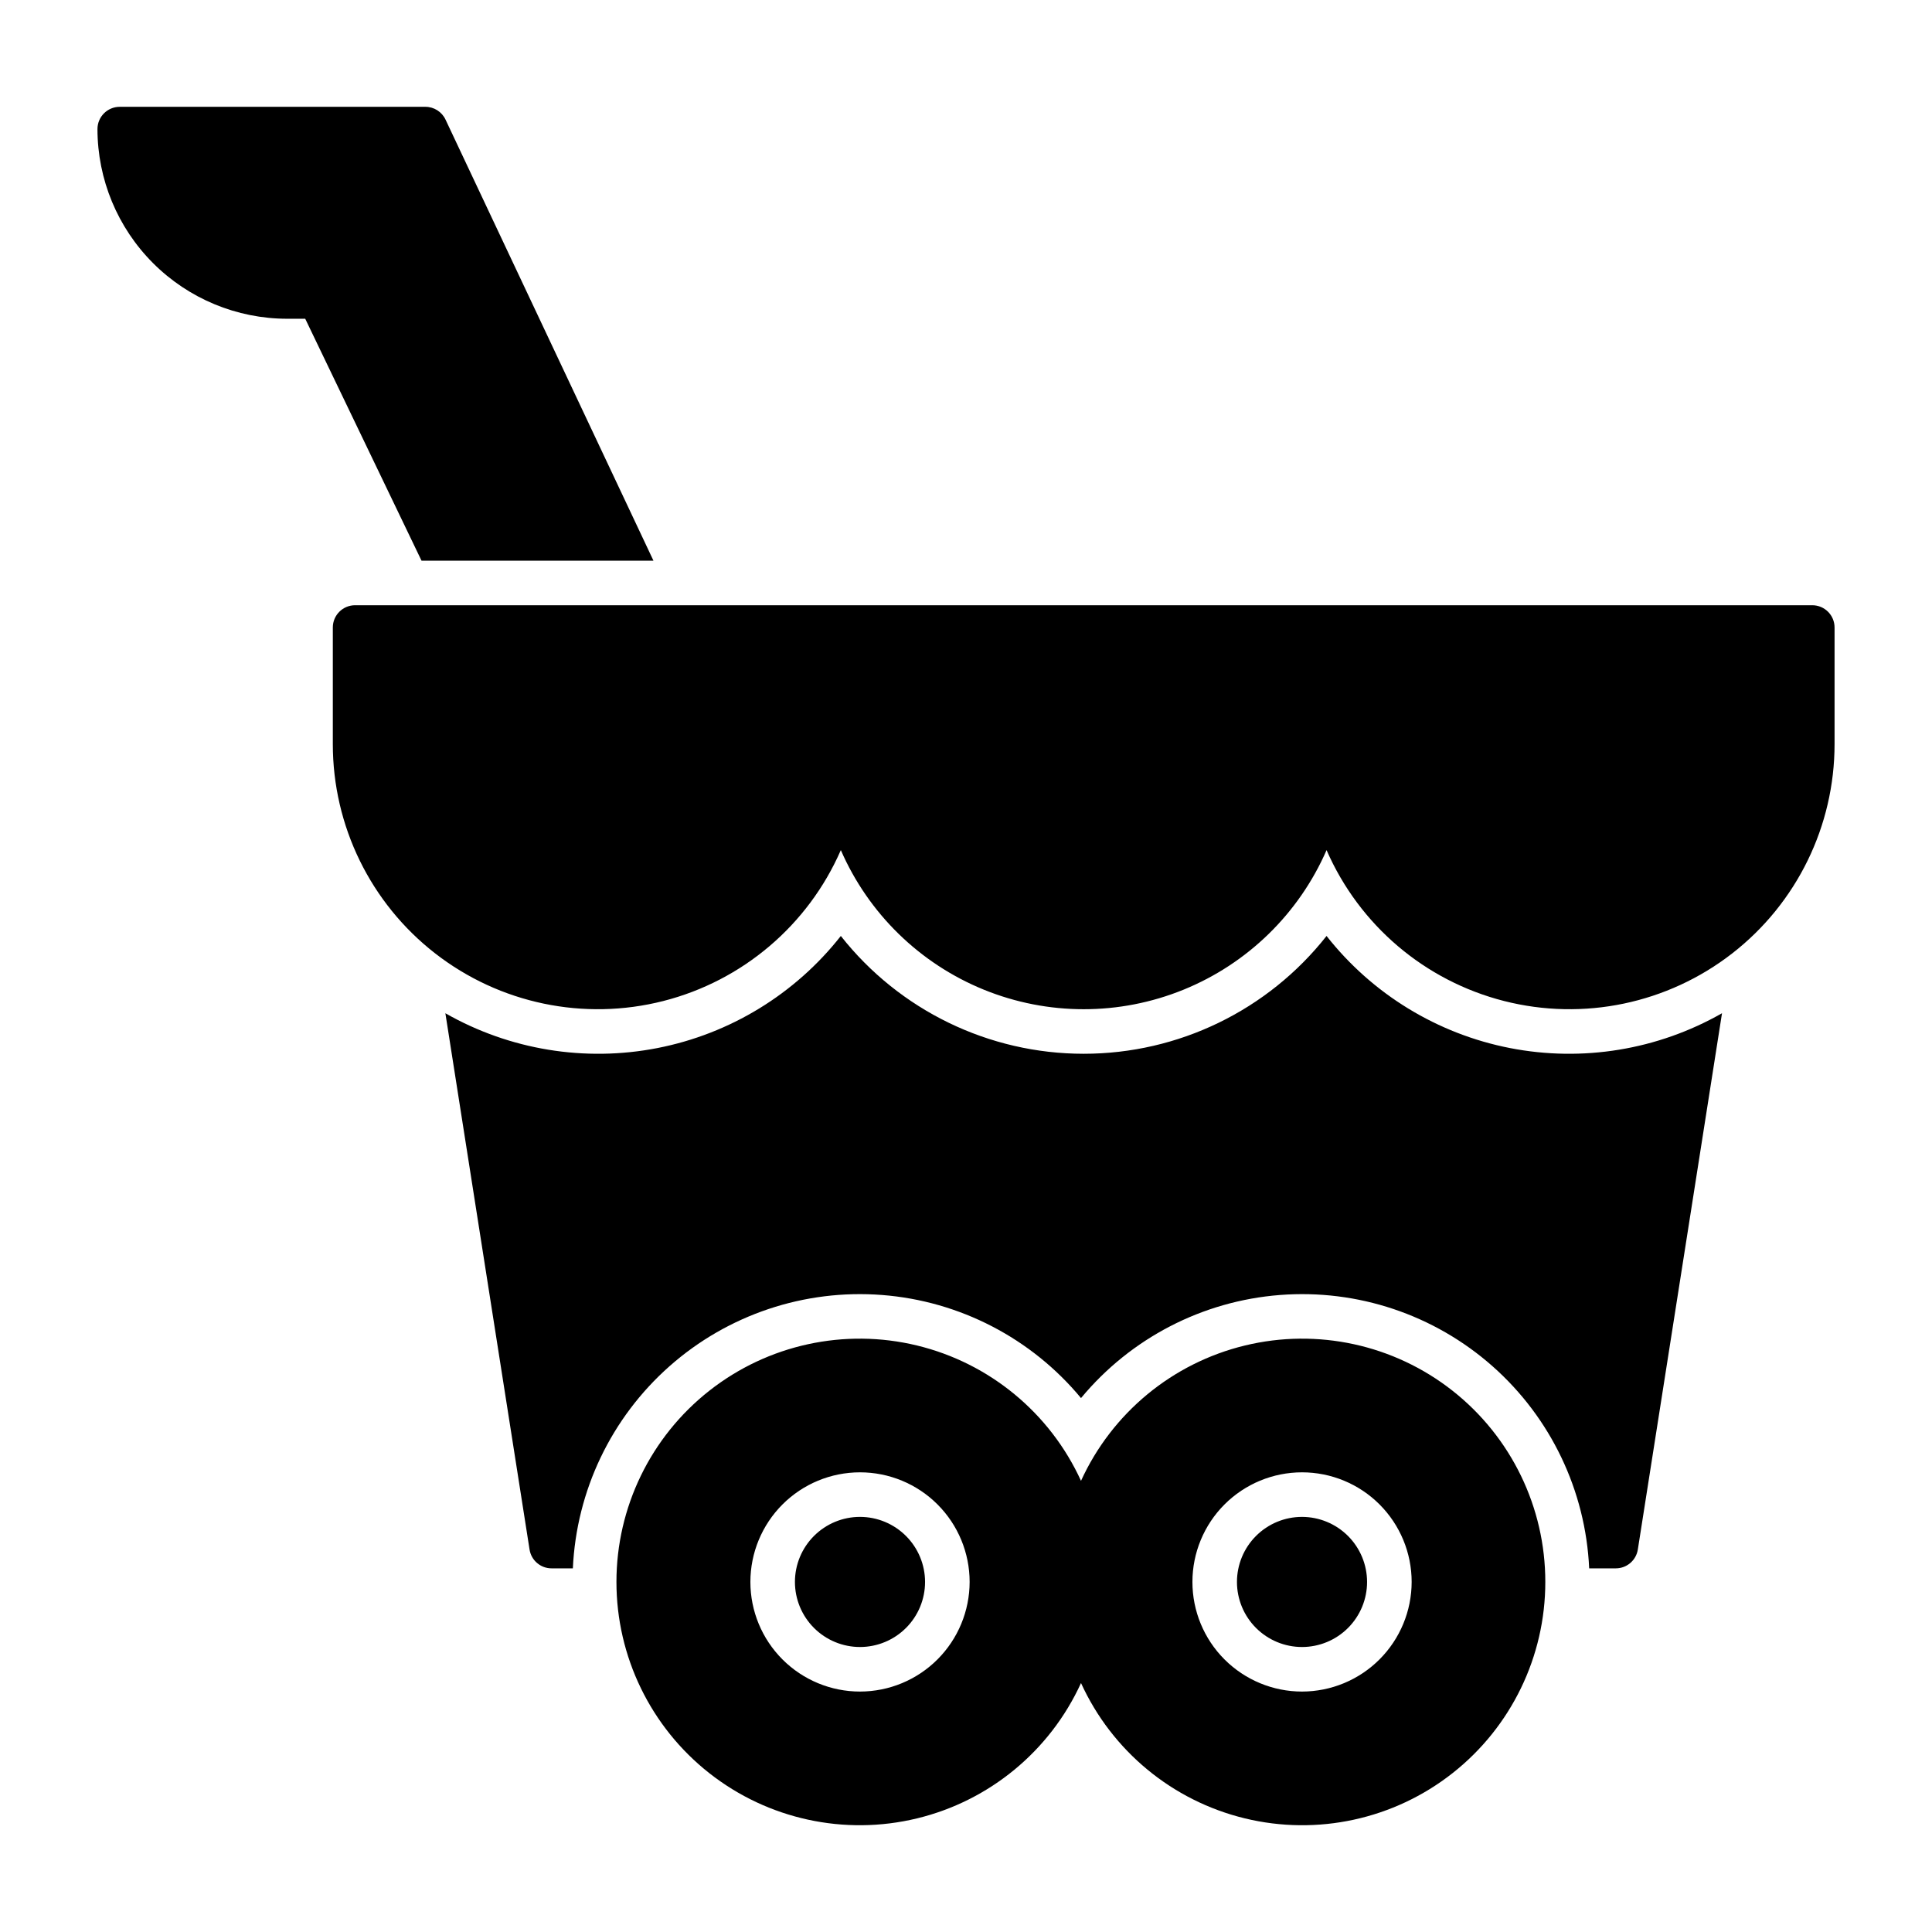
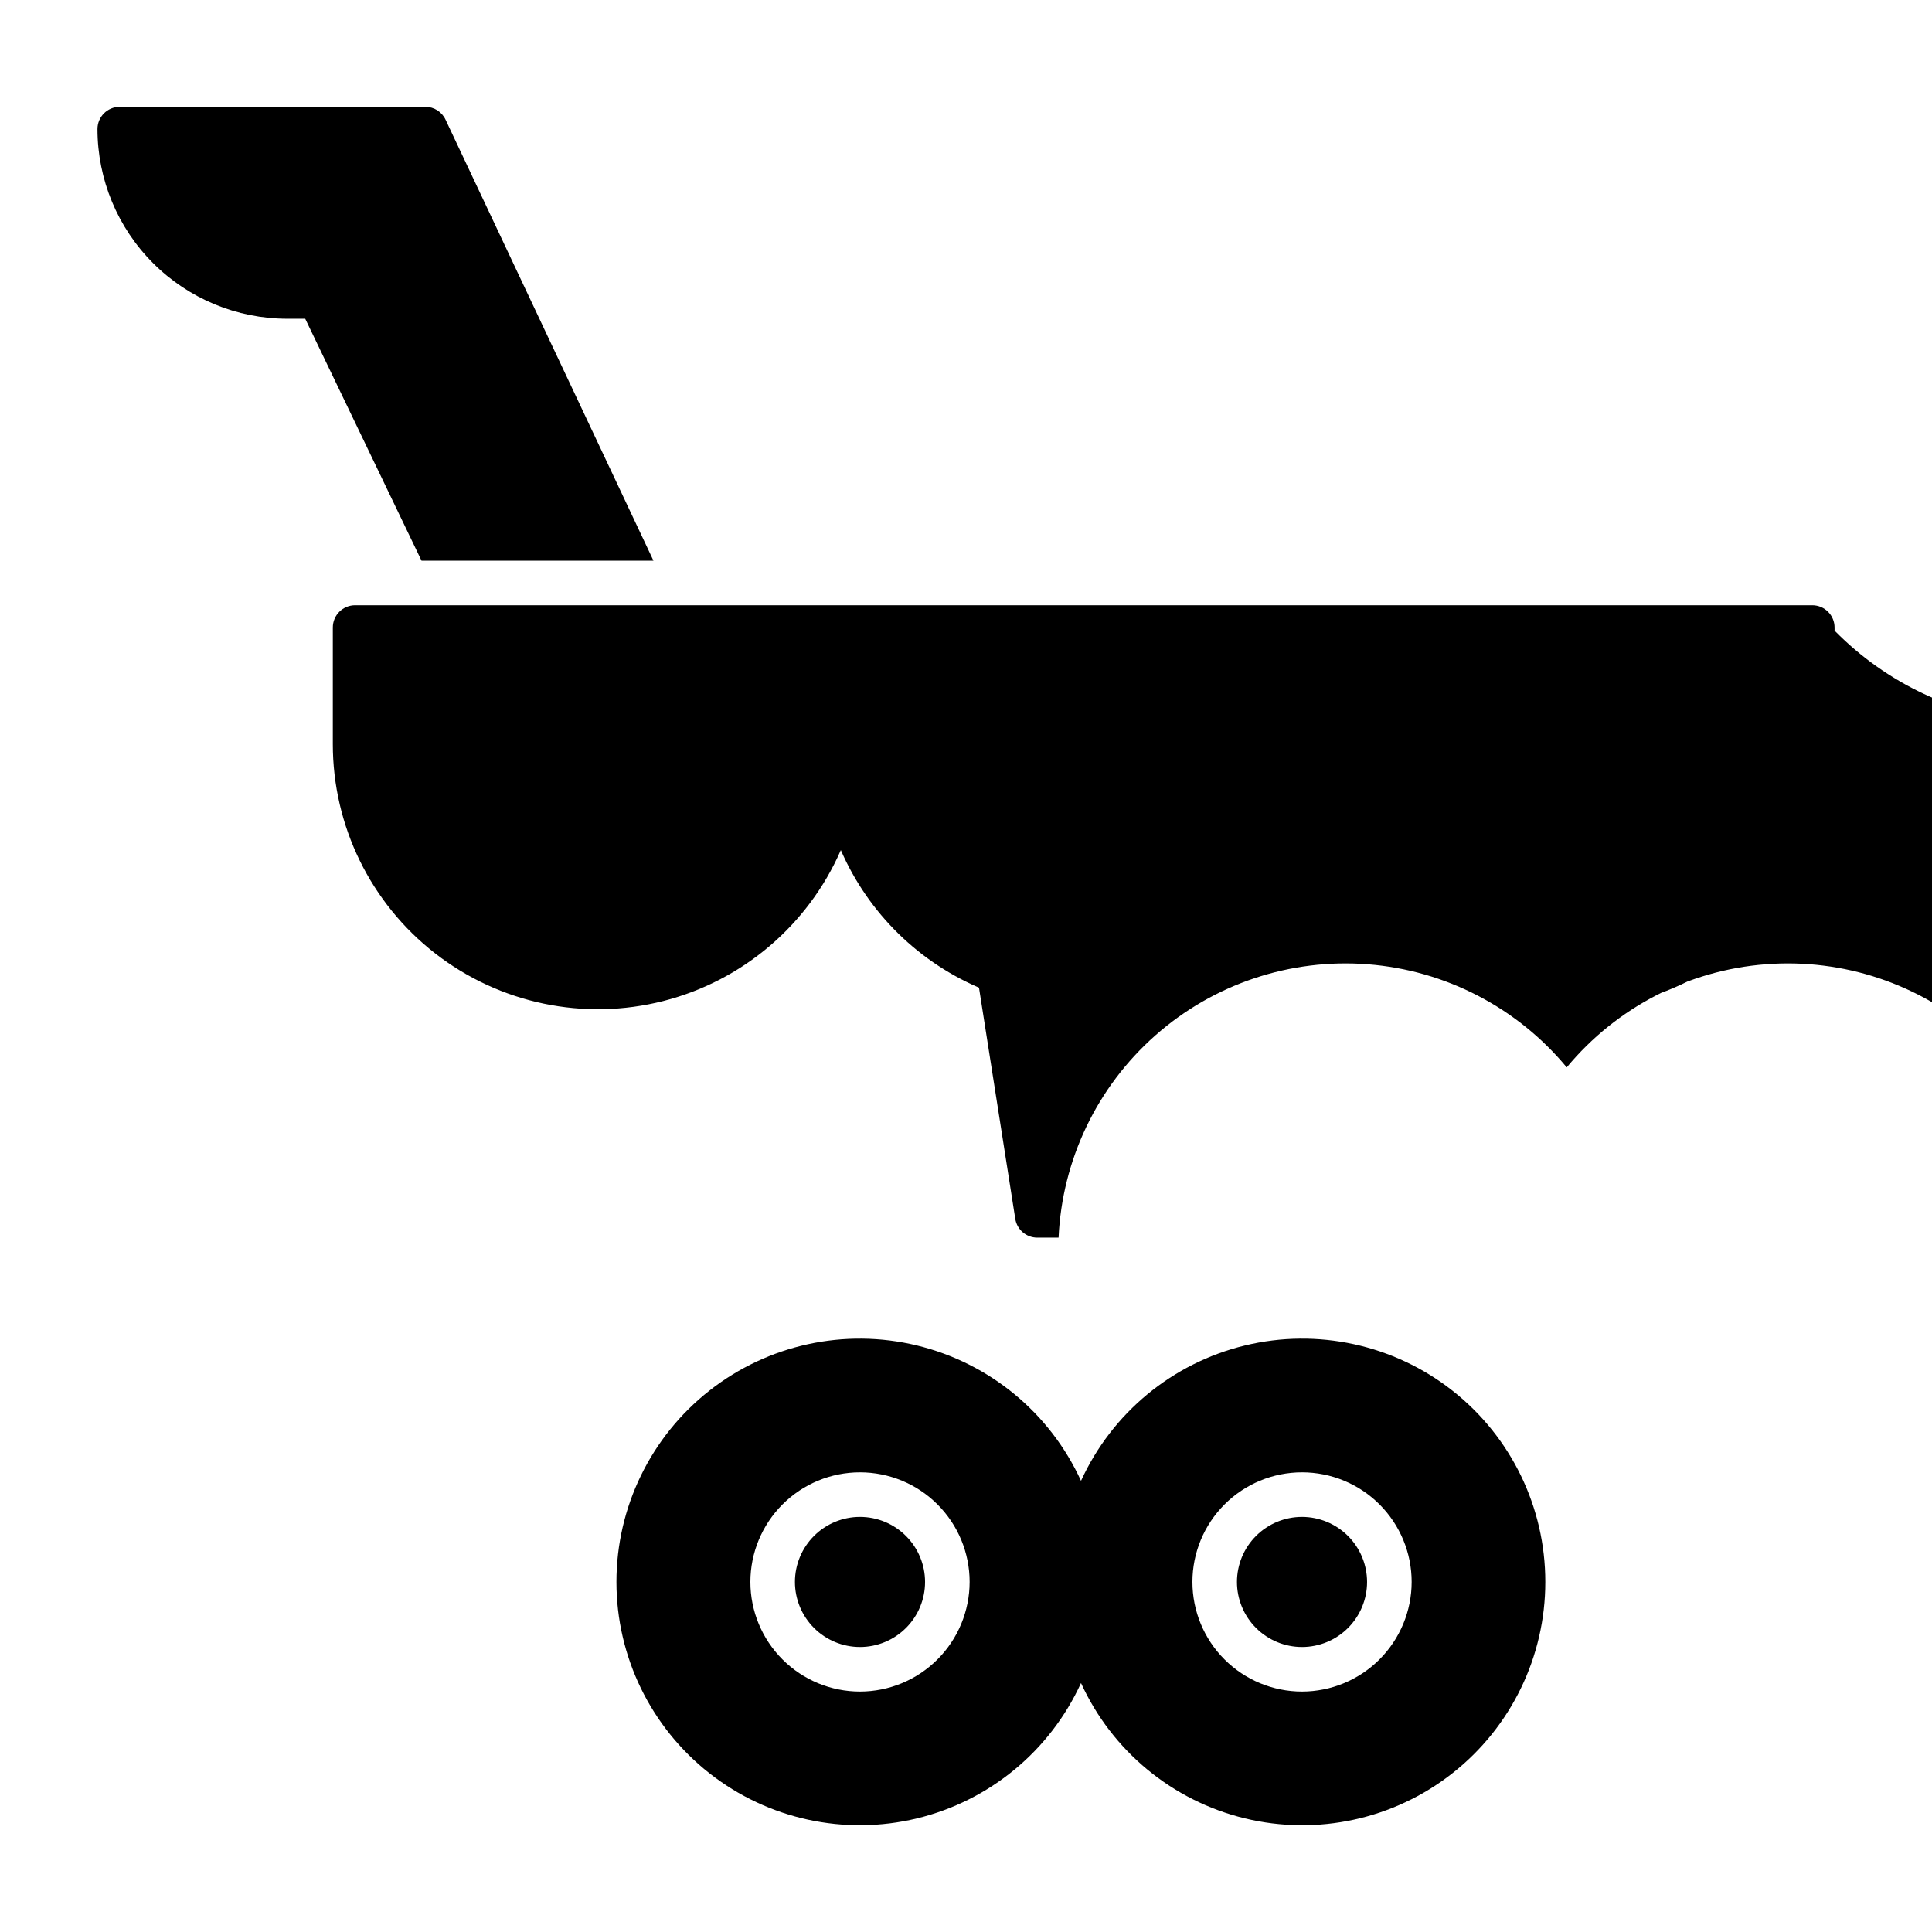
<svg xmlns="http://www.w3.org/2000/svg" fill="#000000" width="800px" height="800px" version="1.1" viewBox="144 144 512 512">
-   <path d="m389.15 563.23c0 4.574-1.816 8.961-5.051 12.191-3.234 3.234-7.621 5.051-12.191 5.051-4.574 0-8.957-1.816-12.191-5.051s-5.051-7.617-5.051-12.191c0-4.574 1.816-8.957 5.051-12.191s7.621-5.051 12.195-5.047c4.57 0.004 8.949 1.82 12.184 5.055 3.231 3.231 5.051 7.613 5.055 12.184zm99.895-17.238c-4.574 0-8.957 1.816-12.191 5.051-3.231 3.231-5.047 7.617-5.047 12.191 0 4.57 1.816 8.957 5.051 12.188 3.231 3.234 7.617 5.051 12.191 5.051 4.57 0 8.957-1.816 12.191-5.051 3.231-3.234 5.047-7.617 5.047-12.191-0.004-4.57-1.82-8.953-5.055-12.188-3.234-3.231-7.617-5.047-12.188-5.051zm64.477 17.242v-0.004c0.012 19.77-9.051 38.449-24.586 50.676-15.531 12.227-35.82 16.645-55.031 11.984-19.211-4.66-35.219-17.883-43.426-35.867-8.219 17.984-24.234 31.207-43.449 35.867-19.219 4.656-39.508 0.242-55.051-11.98-15.543-12.227-24.617-30.906-24.617-50.68 0-19.773 9.074-38.453 24.617-50.676 15.543-12.223 35.832-16.641 55.051-11.98 19.215 4.66 35.23 17.879 43.449 35.863 8.207-17.98 24.215-31.203 43.426-35.863 19.211-4.66 39.5-0.242 55.031 11.984 15.535 12.223 24.598 30.906 24.586 50.672zm-152.56 0v-0.004c0-7.703-3.062-15.094-8.512-20.539-5.445-5.449-12.836-8.508-20.539-8.508-7.707 0-15.094 3.059-20.543 8.508-5.445 5.449-8.508 12.836-8.508 20.543 0 7.703 3.062 15.09 8.512 20.539 5.449 5.449 12.836 8.508 20.539 8.508 7.703-0.008 15.086-3.074 20.531-8.52 5.445-5.445 8.508-12.828 8.52-20.531zm117.14 0v-0.004c0-7.703-3.059-15.09-8.508-20.539-5.449-5.449-12.836-8.508-20.539-8.508-7.707 0-15.094 3.059-20.543 8.508-5.445 5.445-8.508 12.836-8.508 20.539 0 7.703 3.059 15.094 8.508 20.539 5.445 5.449 12.836 8.512 20.539 8.512 7.703-0.008 15.086-3.074 20.531-8.52 5.445-5.445 8.512-12.828 8.52-20.531zm-200.93-270.65-55.105-116.89c-0.973-2.07-3.055-3.391-5.34-3.387h-80.996c-3.262 0-5.902 2.641-5.902 5.902 0.012 13.328 5.312 26.102 14.734 35.527 9.422 9.422 22.199 14.723 35.523 14.738h4.801l30.82 64.113zm307.1 11.809h-386.17c-3.258 0-5.902 2.641-5.902 5.902v30.891c-0.008 21.691 10.004 42.164 27.125 55.477 17.121 13.312 39.434 17.969 60.449 12.617 21.02-5.352 38.387-20.113 47.055-39.992 7.316 16.801 20.914 30.074 37.887 36.984s35.977 6.91 52.945 0c16.973-6.914 30.57-20.184 37.891-36.984 8.668 19.879 26.031 34.641 47.051 39.992 21.016 5.352 43.328 0.695 60.449-12.617 17.121-13.312 27.133-33.789 27.125-55.477v-30.891c0-3.262-2.644-5.902-5.906-5.902zm-128.72 87.645c-15.539 19.719-39.258 31.223-64.363 31.223-25.102 0-48.82-11.504-64.359-31.219-12.117 15.402-29.363 25.941-48.598 29.703-19.234 3.758-39.176 0.484-56.203-9.223l22.309 142.12c0.449 2.871 2.922 4.988 5.832 4.988h5.644c0.934-20.594 10.18-39.926 25.625-53.578 15.441-13.652 35.758-20.461 56.312-18.867 20.551 1.59 39.574 11.449 52.73 27.32 13.152-15.871 32.18-25.73 52.73-27.32 20.551-1.594 40.871 5.215 56.312 18.867 15.441 13.652 24.688 32.984 25.625 53.578h7.062c2.906 0 5.383-2.117 5.832-4.988l22.309-142.12v-0.004c-17.023 9.711-36.969 12.984-56.203 9.227-19.234-3.762-36.48-14.301-48.598-29.707z" />
+   <path d="m389.15 563.23c0 4.574-1.816 8.961-5.051 12.191-3.234 3.234-7.621 5.051-12.191 5.051-4.574 0-8.957-1.816-12.191-5.051s-5.051-7.617-5.051-12.191c0-4.574 1.816-8.957 5.051-12.191s7.621-5.051 12.195-5.047c4.57 0.004 8.949 1.82 12.184 5.055 3.231 3.231 5.051 7.613 5.055 12.184zm99.895-17.238c-4.574 0-8.957 1.816-12.191 5.051-3.231 3.231-5.047 7.617-5.047 12.191 0 4.57 1.816 8.957 5.051 12.188 3.231 3.234 7.617 5.051 12.191 5.051 4.57 0 8.957-1.816 12.191-5.051 3.231-3.234 5.047-7.617 5.047-12.191-0.004-4.57-1.82-8.953-5.055-12.188-3.234-3.231-7.617-5.047-12.188-5.051zm64.477 17.242v-0.004c0.012 19.77-9.051 38.449-24.586 50.676-15.531 12.227-35.82 16.645-55.031 11.984-19.211-4.66-35.219-17.883-43.426-35.867-8.219 17.984-24.234 31.207-43.449 35.867-19.219 4.656-39.508 0.242-55.051-11.98-15.543-12.227-24.617-30.906-24.617-50.68 0-19.773 9.074-38.453 24.617-50.676 15.543-12.223 35.832-16.641 55.051-11.98 19.215 4.66 35.23 17.879 43.449 35.863 8.207-17.98 24.215-31.203 43.426-35.863 19.211-4.66 39.5-0.242 55.031 11.984 15.535 12.223 24.598 30.906 24.586 50.672zm-152.56 0v-0.004c0-7.703-3.062-15.094-8.512-20.539-5.445-5.449-12.836-8.508-20.539-8.508-7.707 0-15.094 3.059-20.543 8.508-5.445 5.449-8.508 12.836-8.508 20.543 0 7.703 3.062 15.09 8.512 20.539 5.449 5.449 12.836 8.508 20.539 8.508 7.703-0.008 15.086-3.074 20.531-8.52 5.445-5.445 8.508-12.828 8.52-20.531zm117.14 0v-0.004c0-7.703-3.059-15.09-8.508-20.539-5.449-5.449-12.836-8.508-20.539-8.508-7.707 0-15.094 3.059-20.543 8.508-5.445 5.445-8.508 12.836-8.508 20.539 0 7.703 3.059 15.094 8.508 20.539 5.445 5.449 12.836 8.512 20.539 8.512 7.703-0.008 15.086-3.074 20.531-8.52 5.445-5.445 8.512-12.828 8.52-20.531zm-200.93-270.65-55.105-116.89c-0.973-2.07-3.055-3.391-5.34-3.387h-80.996c-3.262 0-5.902 2.641-5.902 5.902 0.012 13.328 5.312 26.102 14.734 35.527 9.422 9.422 22.199 14.723 35.523 14.738h4.801l30.82 64.113zm307.1 11.809h-386.17c-3.258 0-5.902 2.641-5.902 5.902v30.891c-0.008 21.691 10.004 42.164 27.125 55.477 17.121 13.312 39.434 17.969 60.449 12.617 21.02-5.352 38.387-20.113 47.055-39.992 7.316 16.801 20.914 30.074 37.887 36.984s35.977 6.91 52.945 0c16.973-6.914 30.57-20.184 37.891-36.984 8.668 19.879 26.031 34.641 47.051 39.992 21.016 5.352 43.328 0.695 60.449-12.617 17.121-13.312 27.133-33.789 27.125-55.477v-30.891c0-3.262-2.644-5.902-5.906-5.902zc-15.539 19.719-39.258 31.223-64.363 31.223-25.102 0-48.82-11.504-64.359-31.219-12.117 15.402-29.363 25.941-48.598 29.703-19.234 3.758-39.176 0.484-56.203-9.223l22.309 142.12c0.449 2.871 2.922 4.988 5.832 4.988h5.644c0.934-20.594 10.18-39.926 25.625-53.578 15.441-13.652 35.758-20.461 56.312-18.867 20.551 1.59 39.574 11.449 52.73 27.32 13.152-15.871 32.18-25.73 52.73-27.32 20.551-1.594 40.871 5.215 56.312 18.867 15.441 13.652 24.688 32.984 25.625 53.578h7.062c2.906 0 5.383-2.117 5.832-4.988l22.309-142.12v-0.004c-17.023 9.711-36.969 12.984-56.203 9.227-19.234-3.762-36.48-14.301-48.598-29.707z" />
</svg>